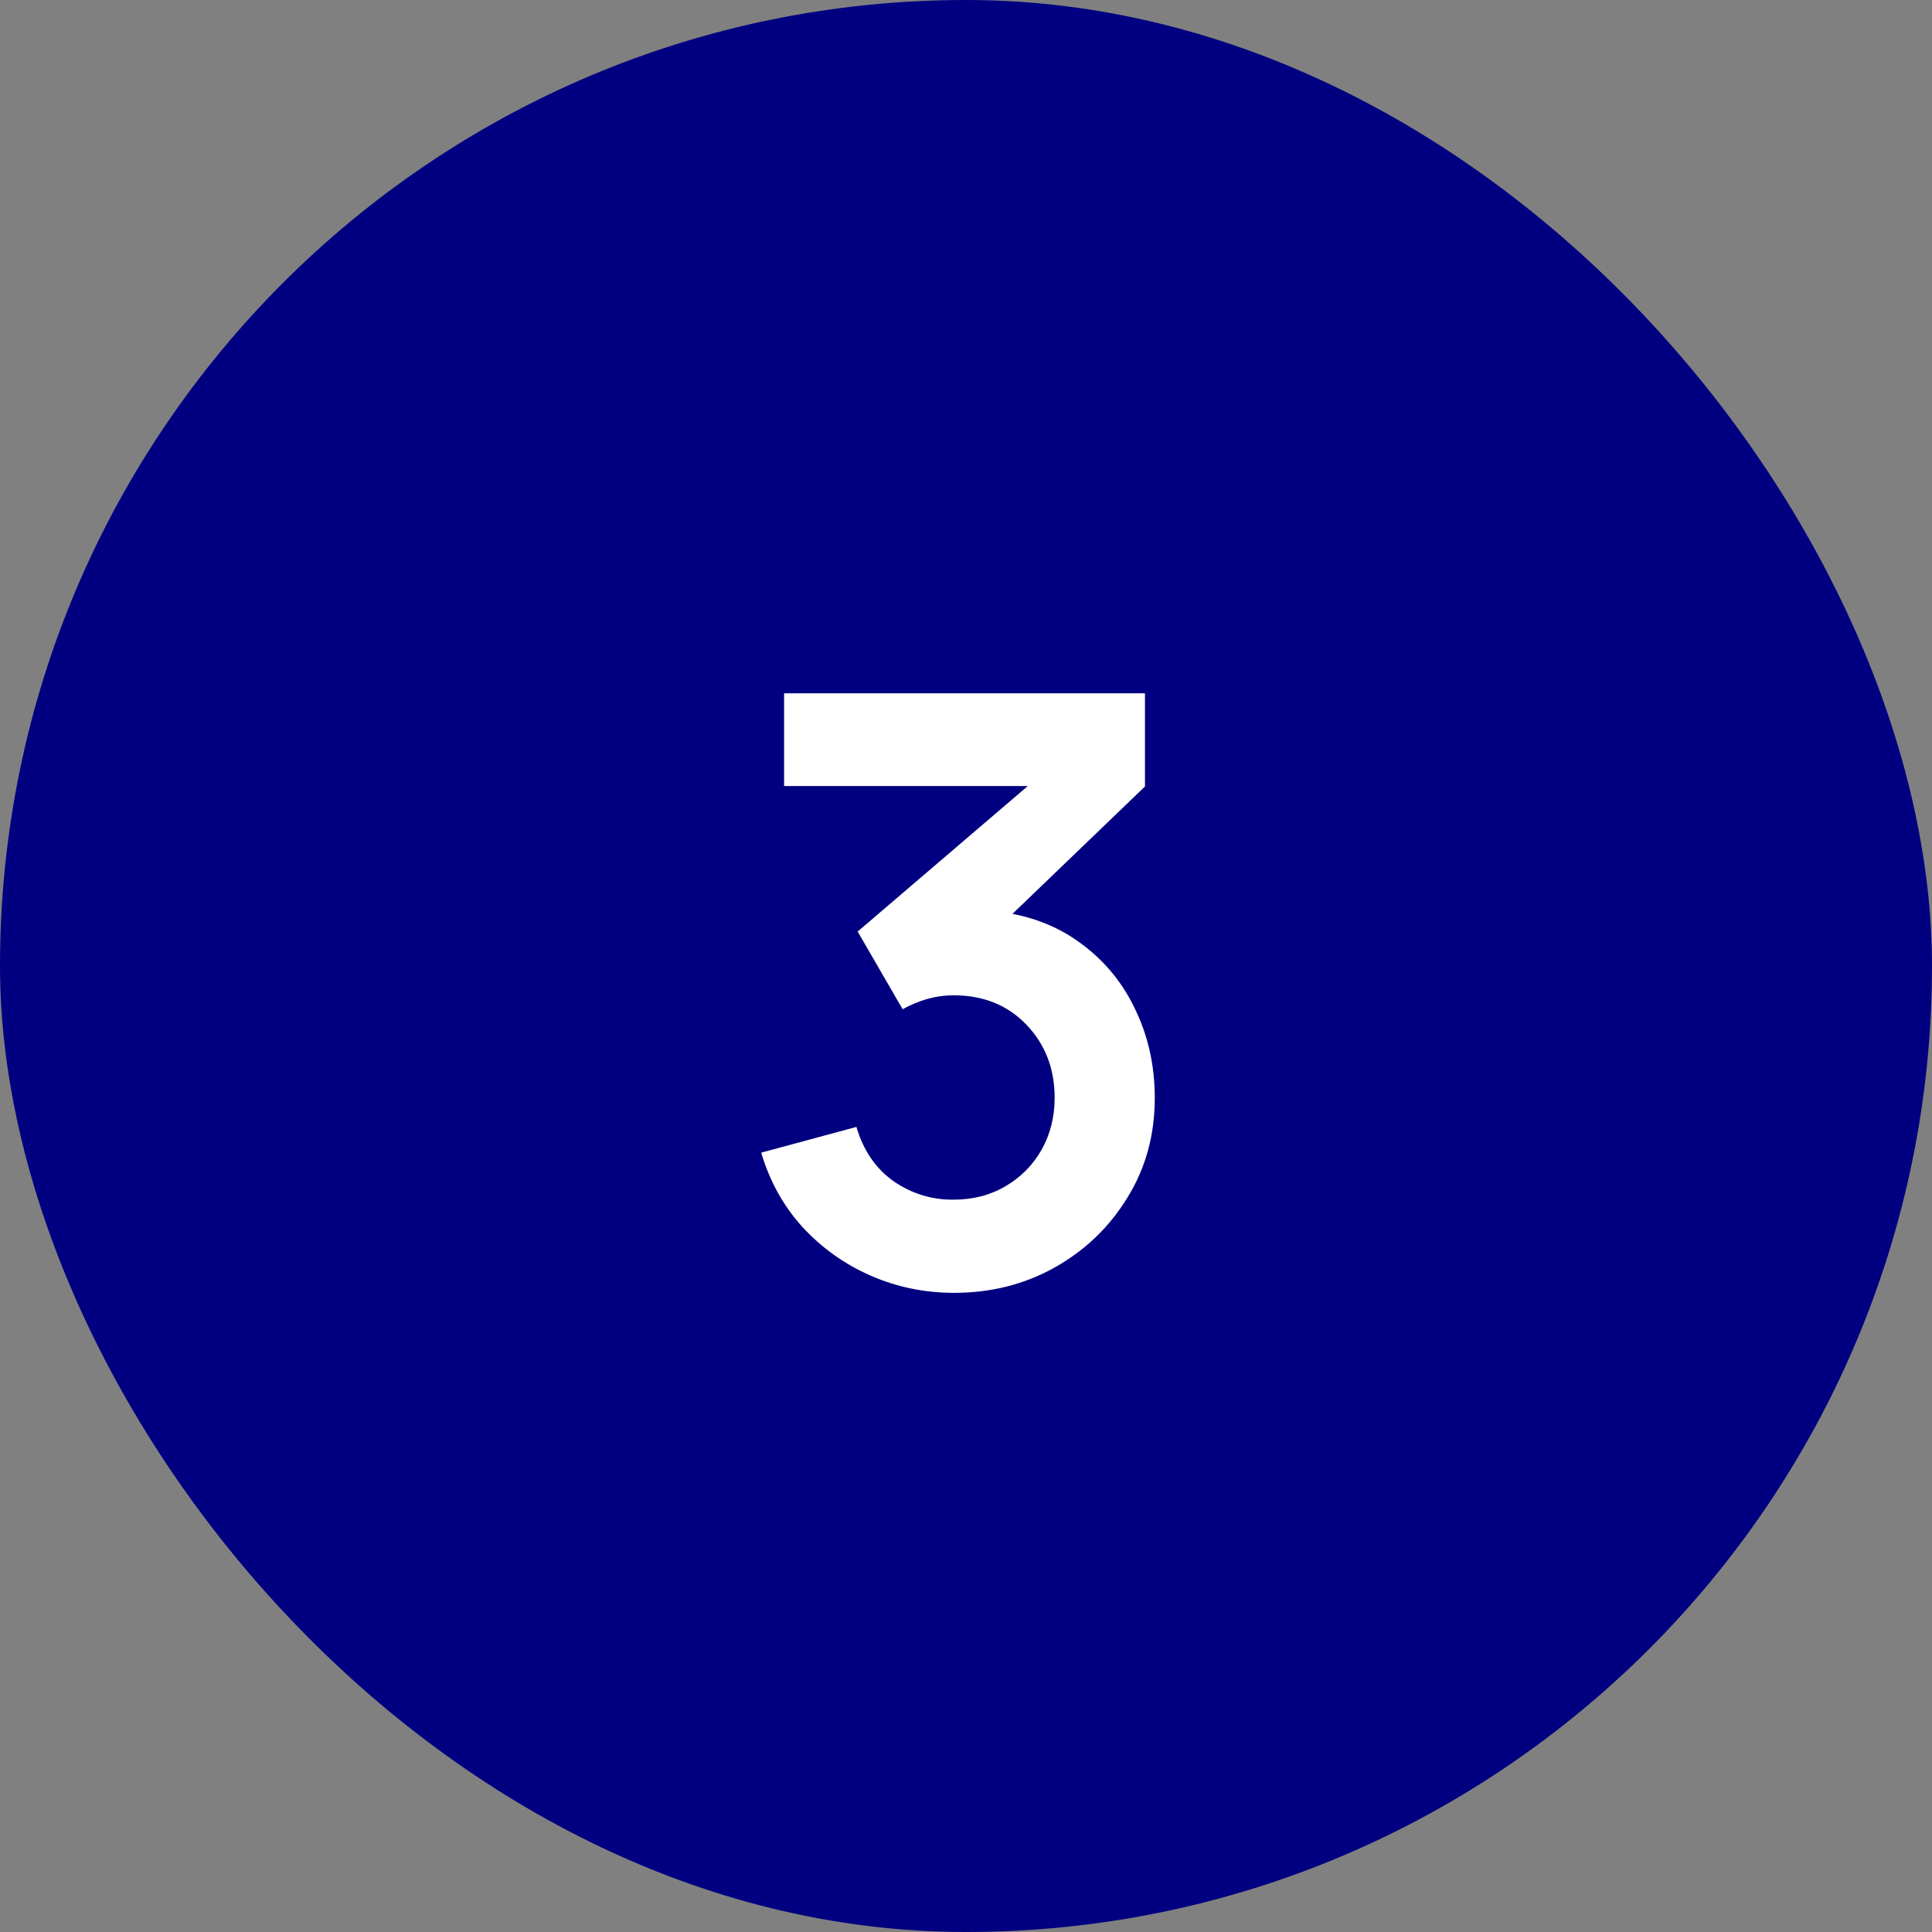
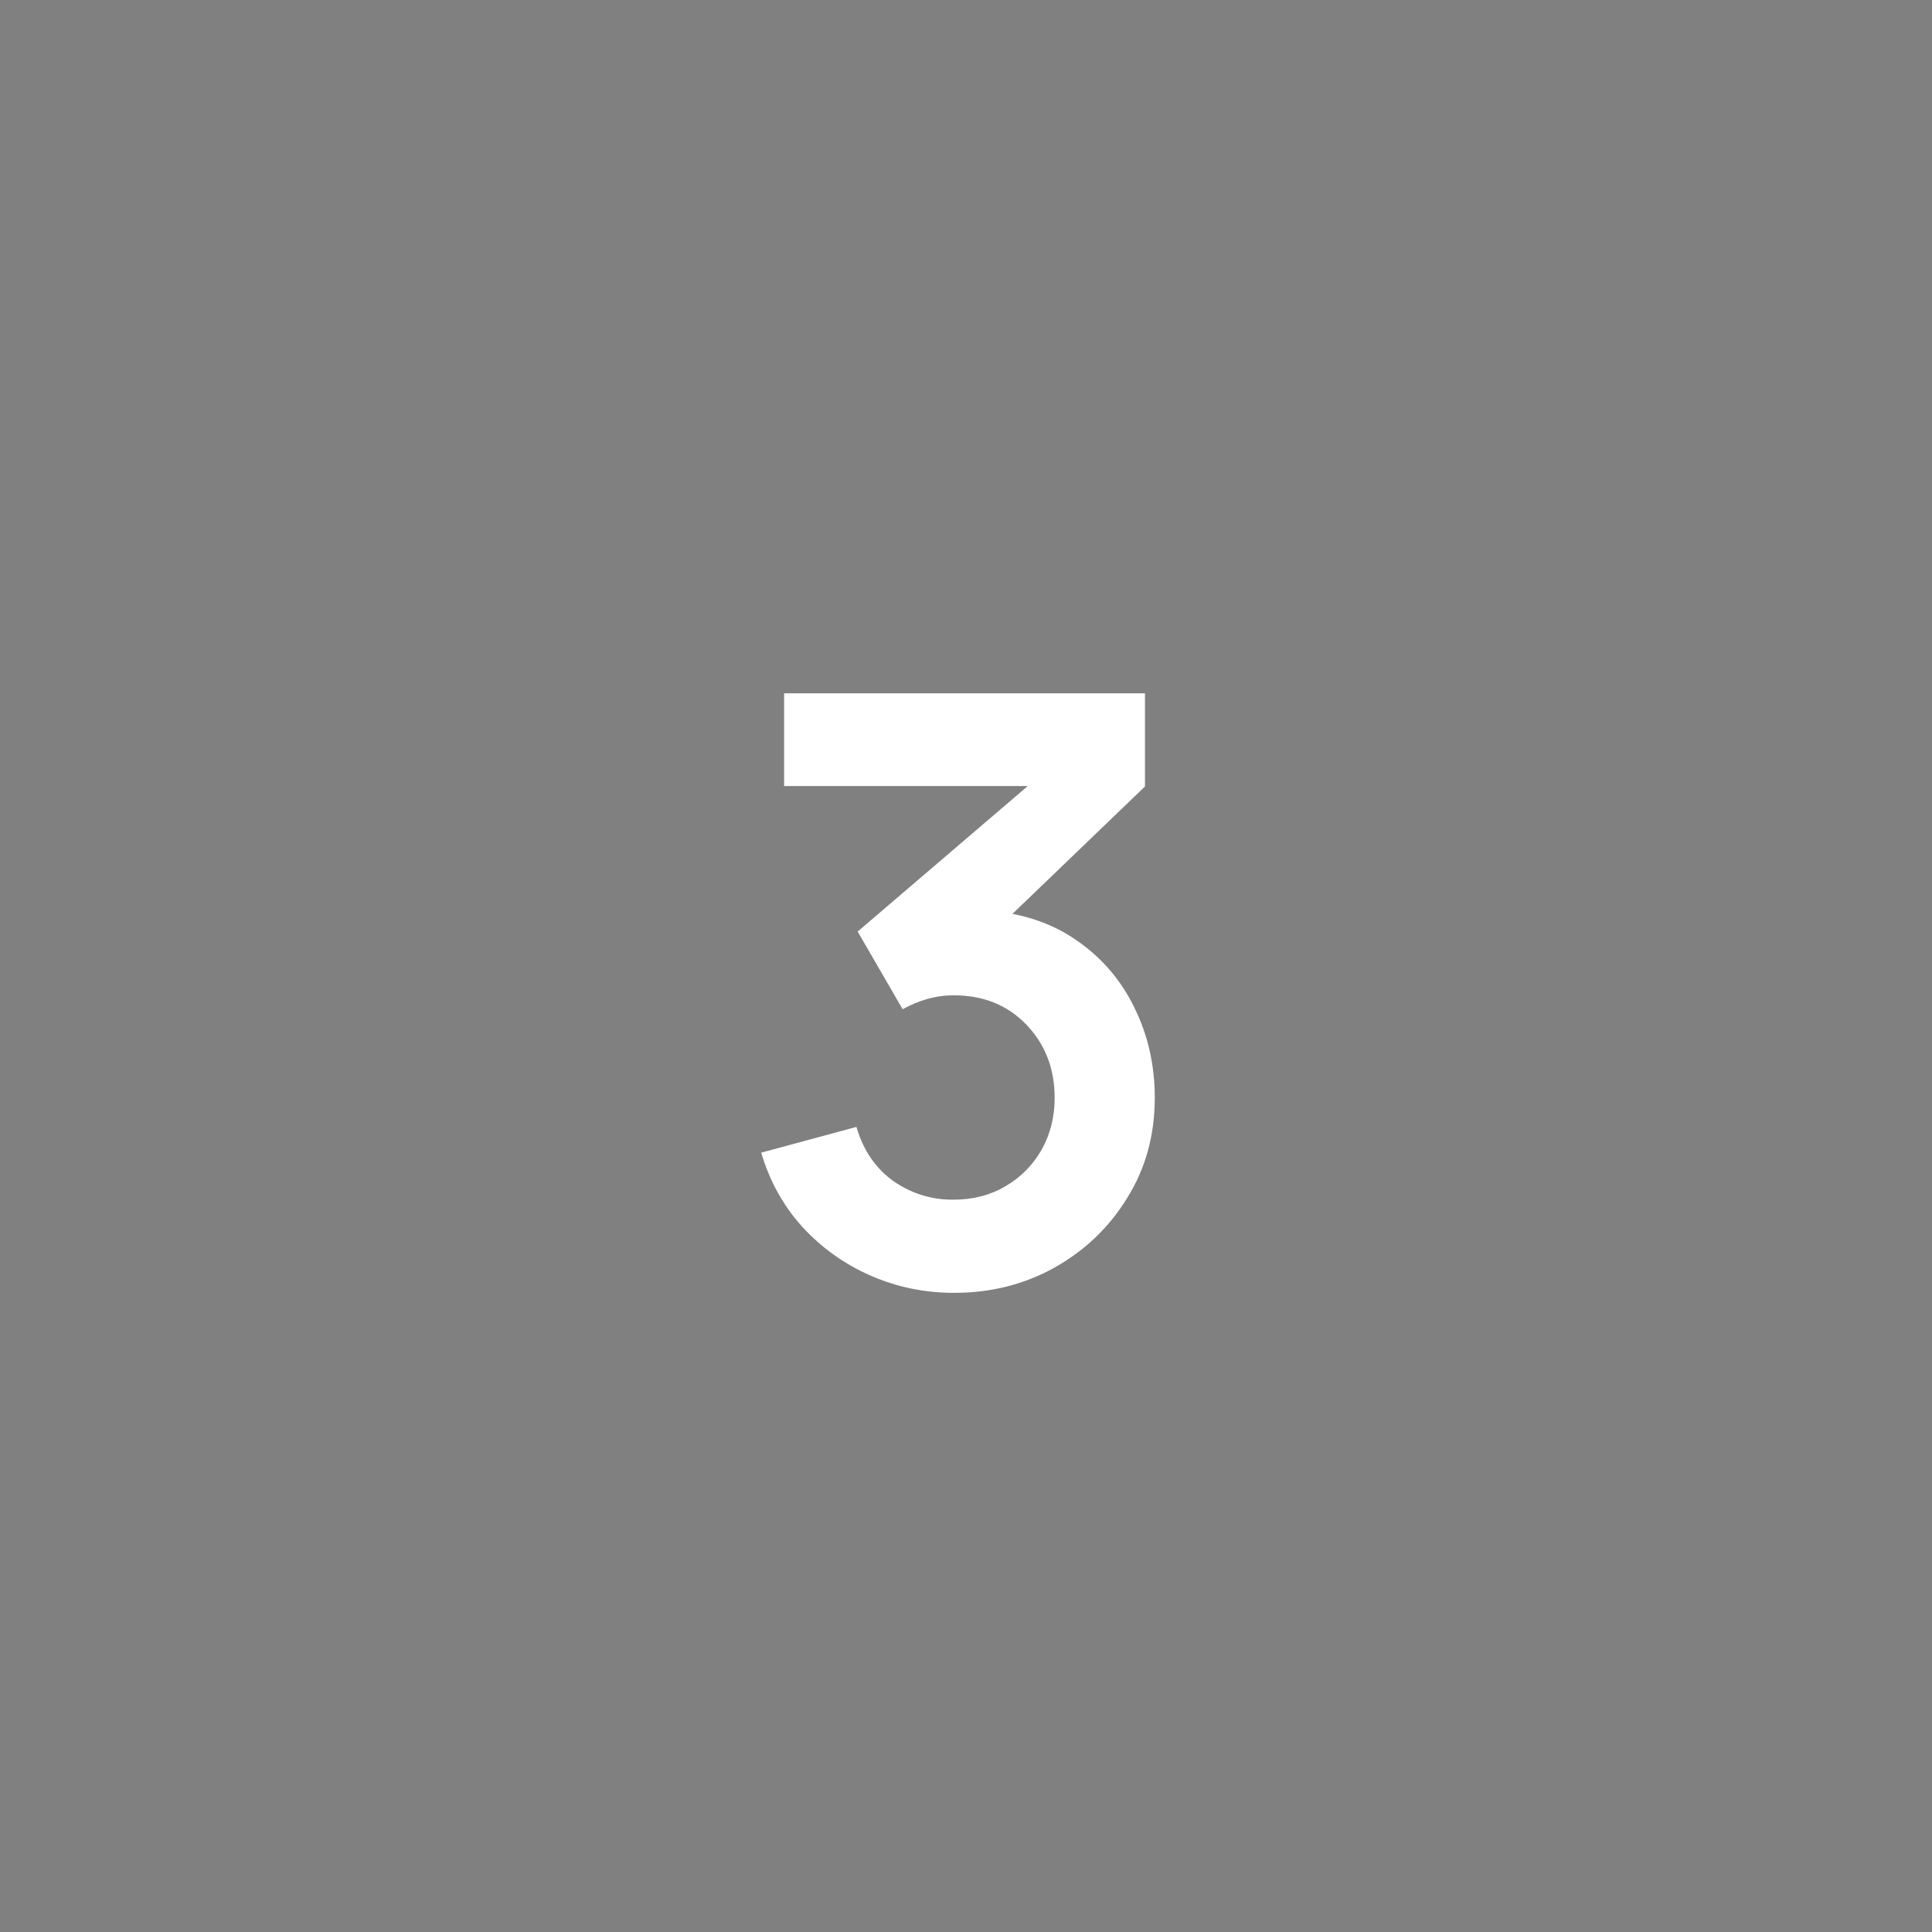
<svg xmlns="http://www.w3.org/2000/svg" width="52" height="52" viewBox="0 0 52 52" fill="none">
  <rect x="0" y="0" width="52" height="52" fill="#808080" stroke="none" />
-   <rect width="52" height="52" rx="26" fill="#000080" />
  <path d="M25.68 34.797C24.888 34.797 24.14 34.643 23.436 34.335C22.732 34.027 22.12 33.591 21.599 33.026C21.086 32.461 20.716 31.794 20.488 31.024L23.051 30.331C23.235 30.962 23.568 31.449 24.052 31.794C24.544 32.131 25.083 32.296 25.669 32.289C26.19 32.289 26.656 32.168 27.066 31.926C27.477 31.684 27.8 31.358 28.034 30.947C28.269 30.529 28.386 30.063 28.386 29.55C28.386 28.765 28.133 28.109 27.627 27.581C27.121 27.053 26.469 26.789 25.669 26.789C25.427 26.789 25.189 26.822 24.954 26.888C24.727 26.954 24.507 27.046 24.294 27.163L23.084 25.073L28.408 20.519L28.639 21.157H21.104V18.66H30.817V21.168L26.538 25.282L26.516 24.501C27.477 24.567 28.295 24.835 28.969 25.304C29.651 25.773 30.172 26.378 30.531 27.119C30.898 27.86 31.081 28.67 31.081 29.55C31.081 30.547 30.836 31.442 30.344 32.234C29.86 33.026 29.208 33.653 28.386 34.115C27.572 34.57 26.67 34.797 25.68 34.797Z" fill="white" />
</svg>